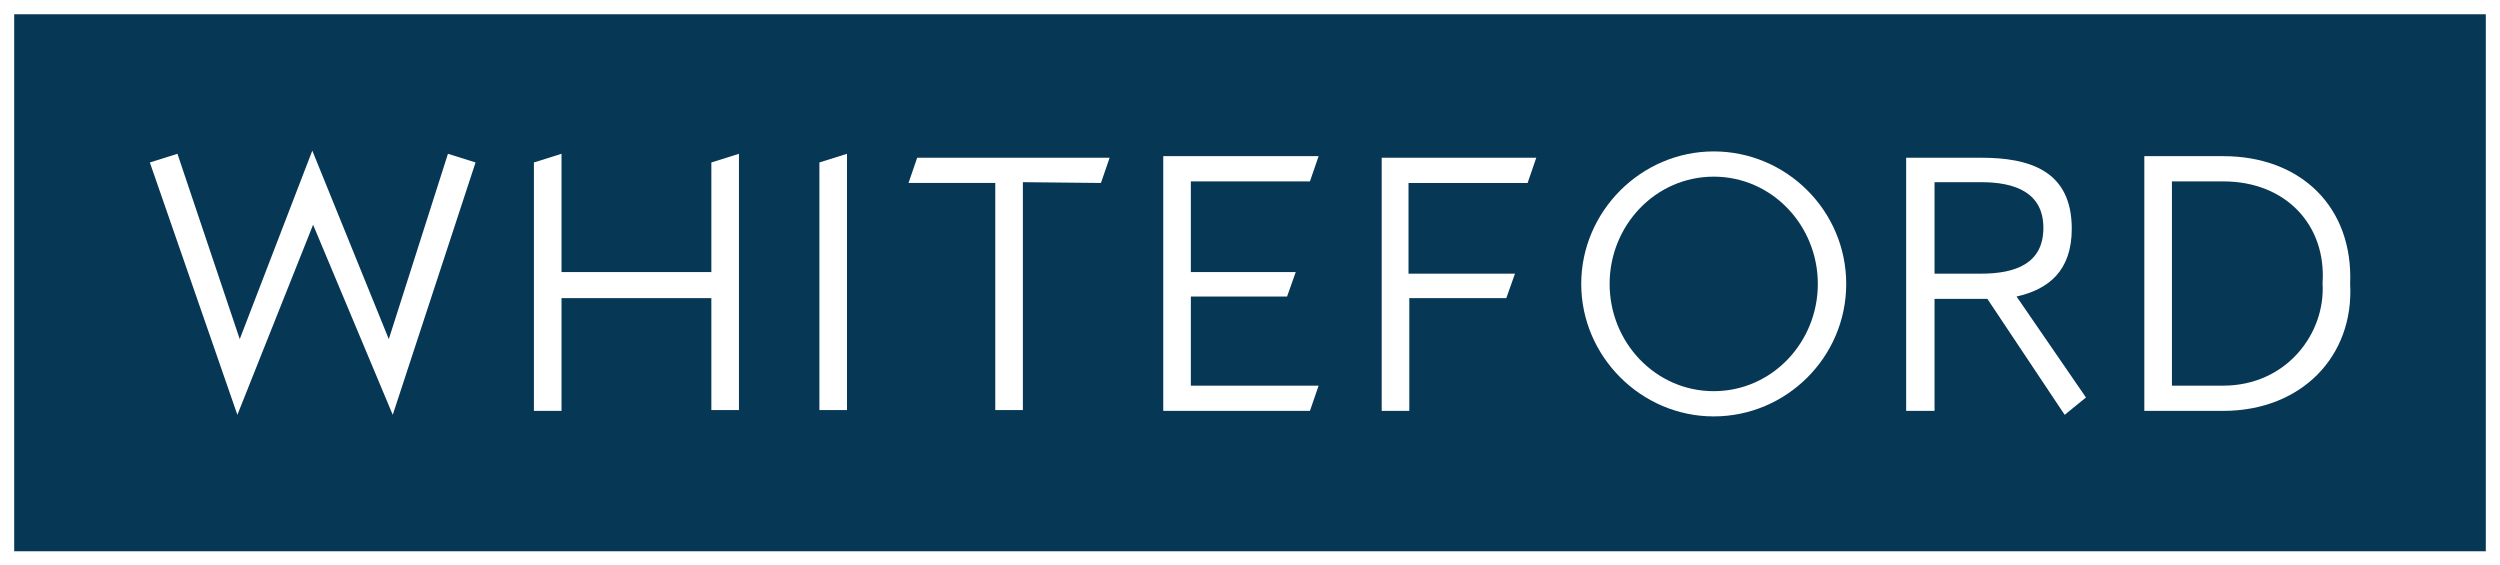
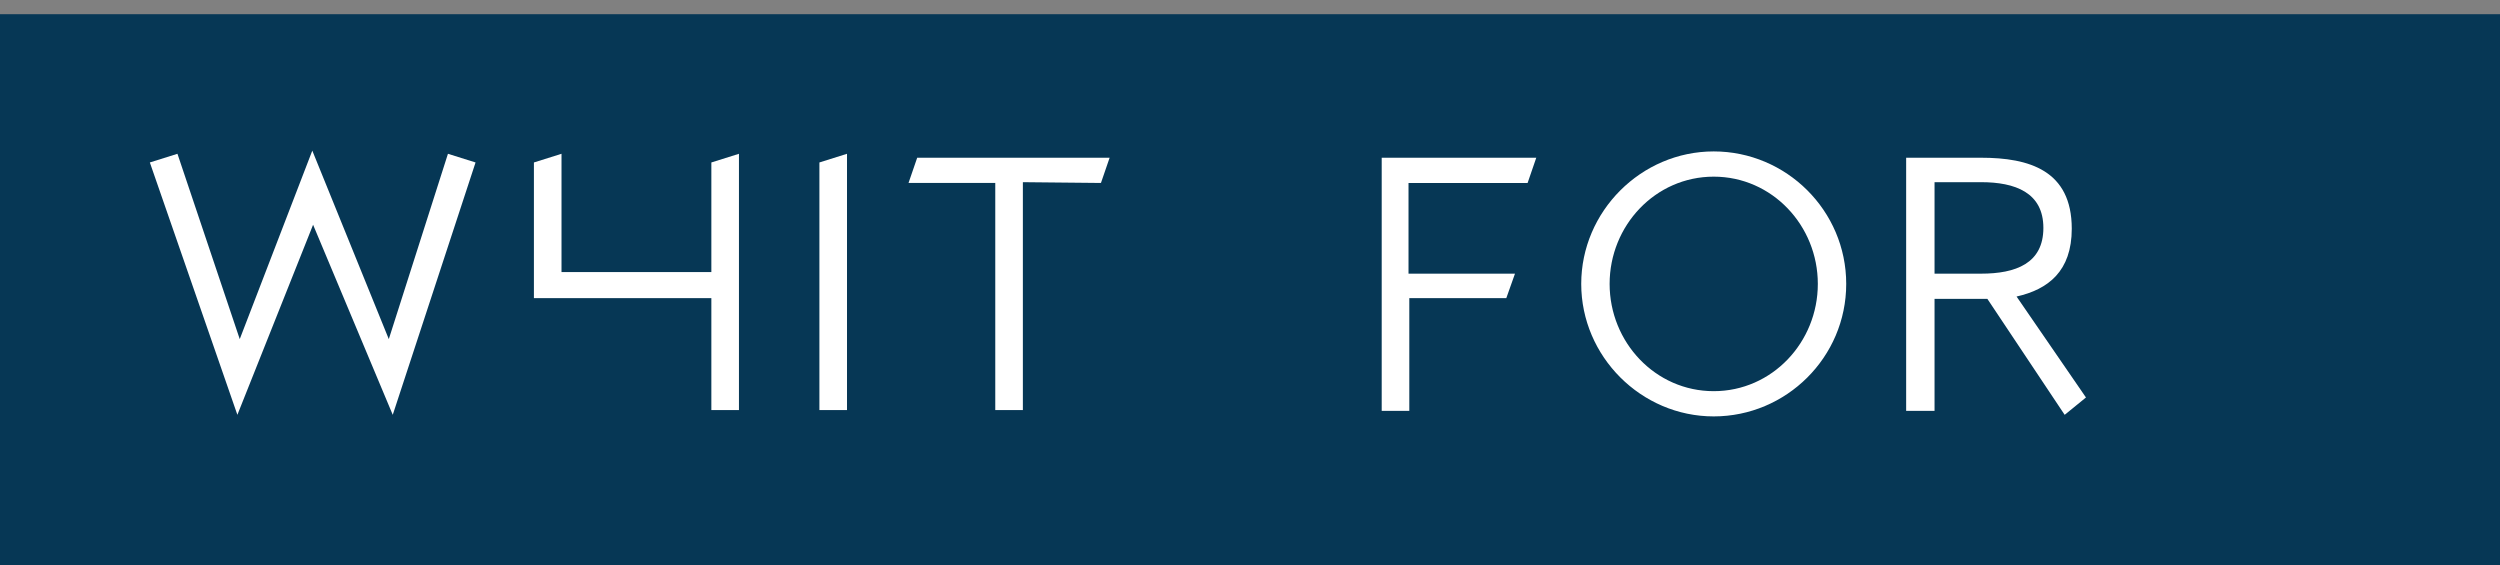
<svg xmlns="http://www.w3.org/2000/svg" version="1.1" x="0px" y="0px" viewBox="0 0 317 71.7" style="enable-background:new 0 0 317 71.7;" xml:space="preserve">
  <rect x="0" y="0" width="317" height="71.7" fill="#808080" stroke="none" />
  <style type="text/css">
	.st0{fill:#063755;}
	.st1{fill:#FFFFFF;}
</style>
  <g id="Layer_2_00000044888656395395063720000011555253291795509636_">
    <rect y="1.8" class="st0" width="317" height="69.9" />
    <g id="Layer_1-2">
      <g>
        <g>
          <path class="st1" d="M19,20.6l3.5-1.1L30.4,43l9.2-23.9L49.3,43l7.5-23.5l3.5,1.1L49.8,52.6L39.7,28.5l-9.6,24.1      C30.1,52.6,19,20.6,19,20.6z" />
-           <path class="st1" d="M90.2,20.6l3.5-1.1v32.5h-3.5V37.8h-19v14.3h-3.5V20.6l3.5-1.1v15h19V20.6L90.2,20.6z" />
+           <path class="st1" d="M90.2,20.6l3.5-1.1v32.5h-3.5V37.8h-19h-3.5V20.6l3.5-1.1v15h19V20.6L90.2,20.6z" />
          <path class="st1" d="M103.9,20.6l3.5-1.1v32.5h-3.5C103.9,52.1,103.9,20.6,103.9,20.6z" />
          <path class="st1" d="M129.7,23.1v28.9h-3.5V23.2h-11l1.1-3.2h24.4l-1.1,3.2L129.7,23.1L129.7,23.1z" />
-           <path class="st1" d="M167.2,48.9l-1.1,3.2h-18.6V19.8h19.7l-1.1,3.2H151v11.5h13.3l-1.1,3.1H151v11.3L167.2,48.9L167.2,48.9z" />
          <path class="st1" d="M192.1,34.7l-1.1,3.1h-12.3v14.3h-3.5V20h19.6l-1.1,3.2h-15.1v11.5L192.1,34.7L192.1,34.7z" />
          <path class="st1" d="M200.5,36c0-9.2,7.6-16.8,16.8-16.8s16.8,7.5,16.8,16.8s-7.6,16.8-16.8,16.8S200.5,45.2,200.5,36z       M230.5,36c0-7.4-5.8-13.6-13.2-13.6s-13.2,6.2-13.2,13.6s5.8,13.6,13.2,13.6S230.5,43.4,230.5,36z" />
          <path class="st1" d="M262.7,29c0,5.4-3,7.7-7,8.6l8.8,12.8l-2.7,2.2L252,37.9h-6.7v14.2h-3.6V20h9.5      C257.3,20,262.7,21.6,262.7,29L262.7,29z M245.3,34.7h5.9c4.4,0,7.9-1.3,7.9-5.8s-3.6-5.8-7.9-5.8h-5.9V34.7z" />
-           <path class="st1" d="M298,36c0.5,9.2-6.2,16.1-16.1,16.1h-10V19.8h10C291.7,19.8,298.4,26.2,298,36z M275.4,48.9h6.5      c8,0,13-6.6,12.6-13c0.5-7.3-4.6-12.9-12.6-12.9h-6.5C275.4,23,275.4,48.9,275.4,48.9z" />
        </g>
-         <path class="st1" d="M0,0v71.7h317V0H0z M1.8,69.9V1.8h313.4v68.1C315.2,69.9,1.8,69.9,1.8,69.9z" />
      </g>
    </g>
  </g>
  <g id="Layer_3">
</g>
</svg>